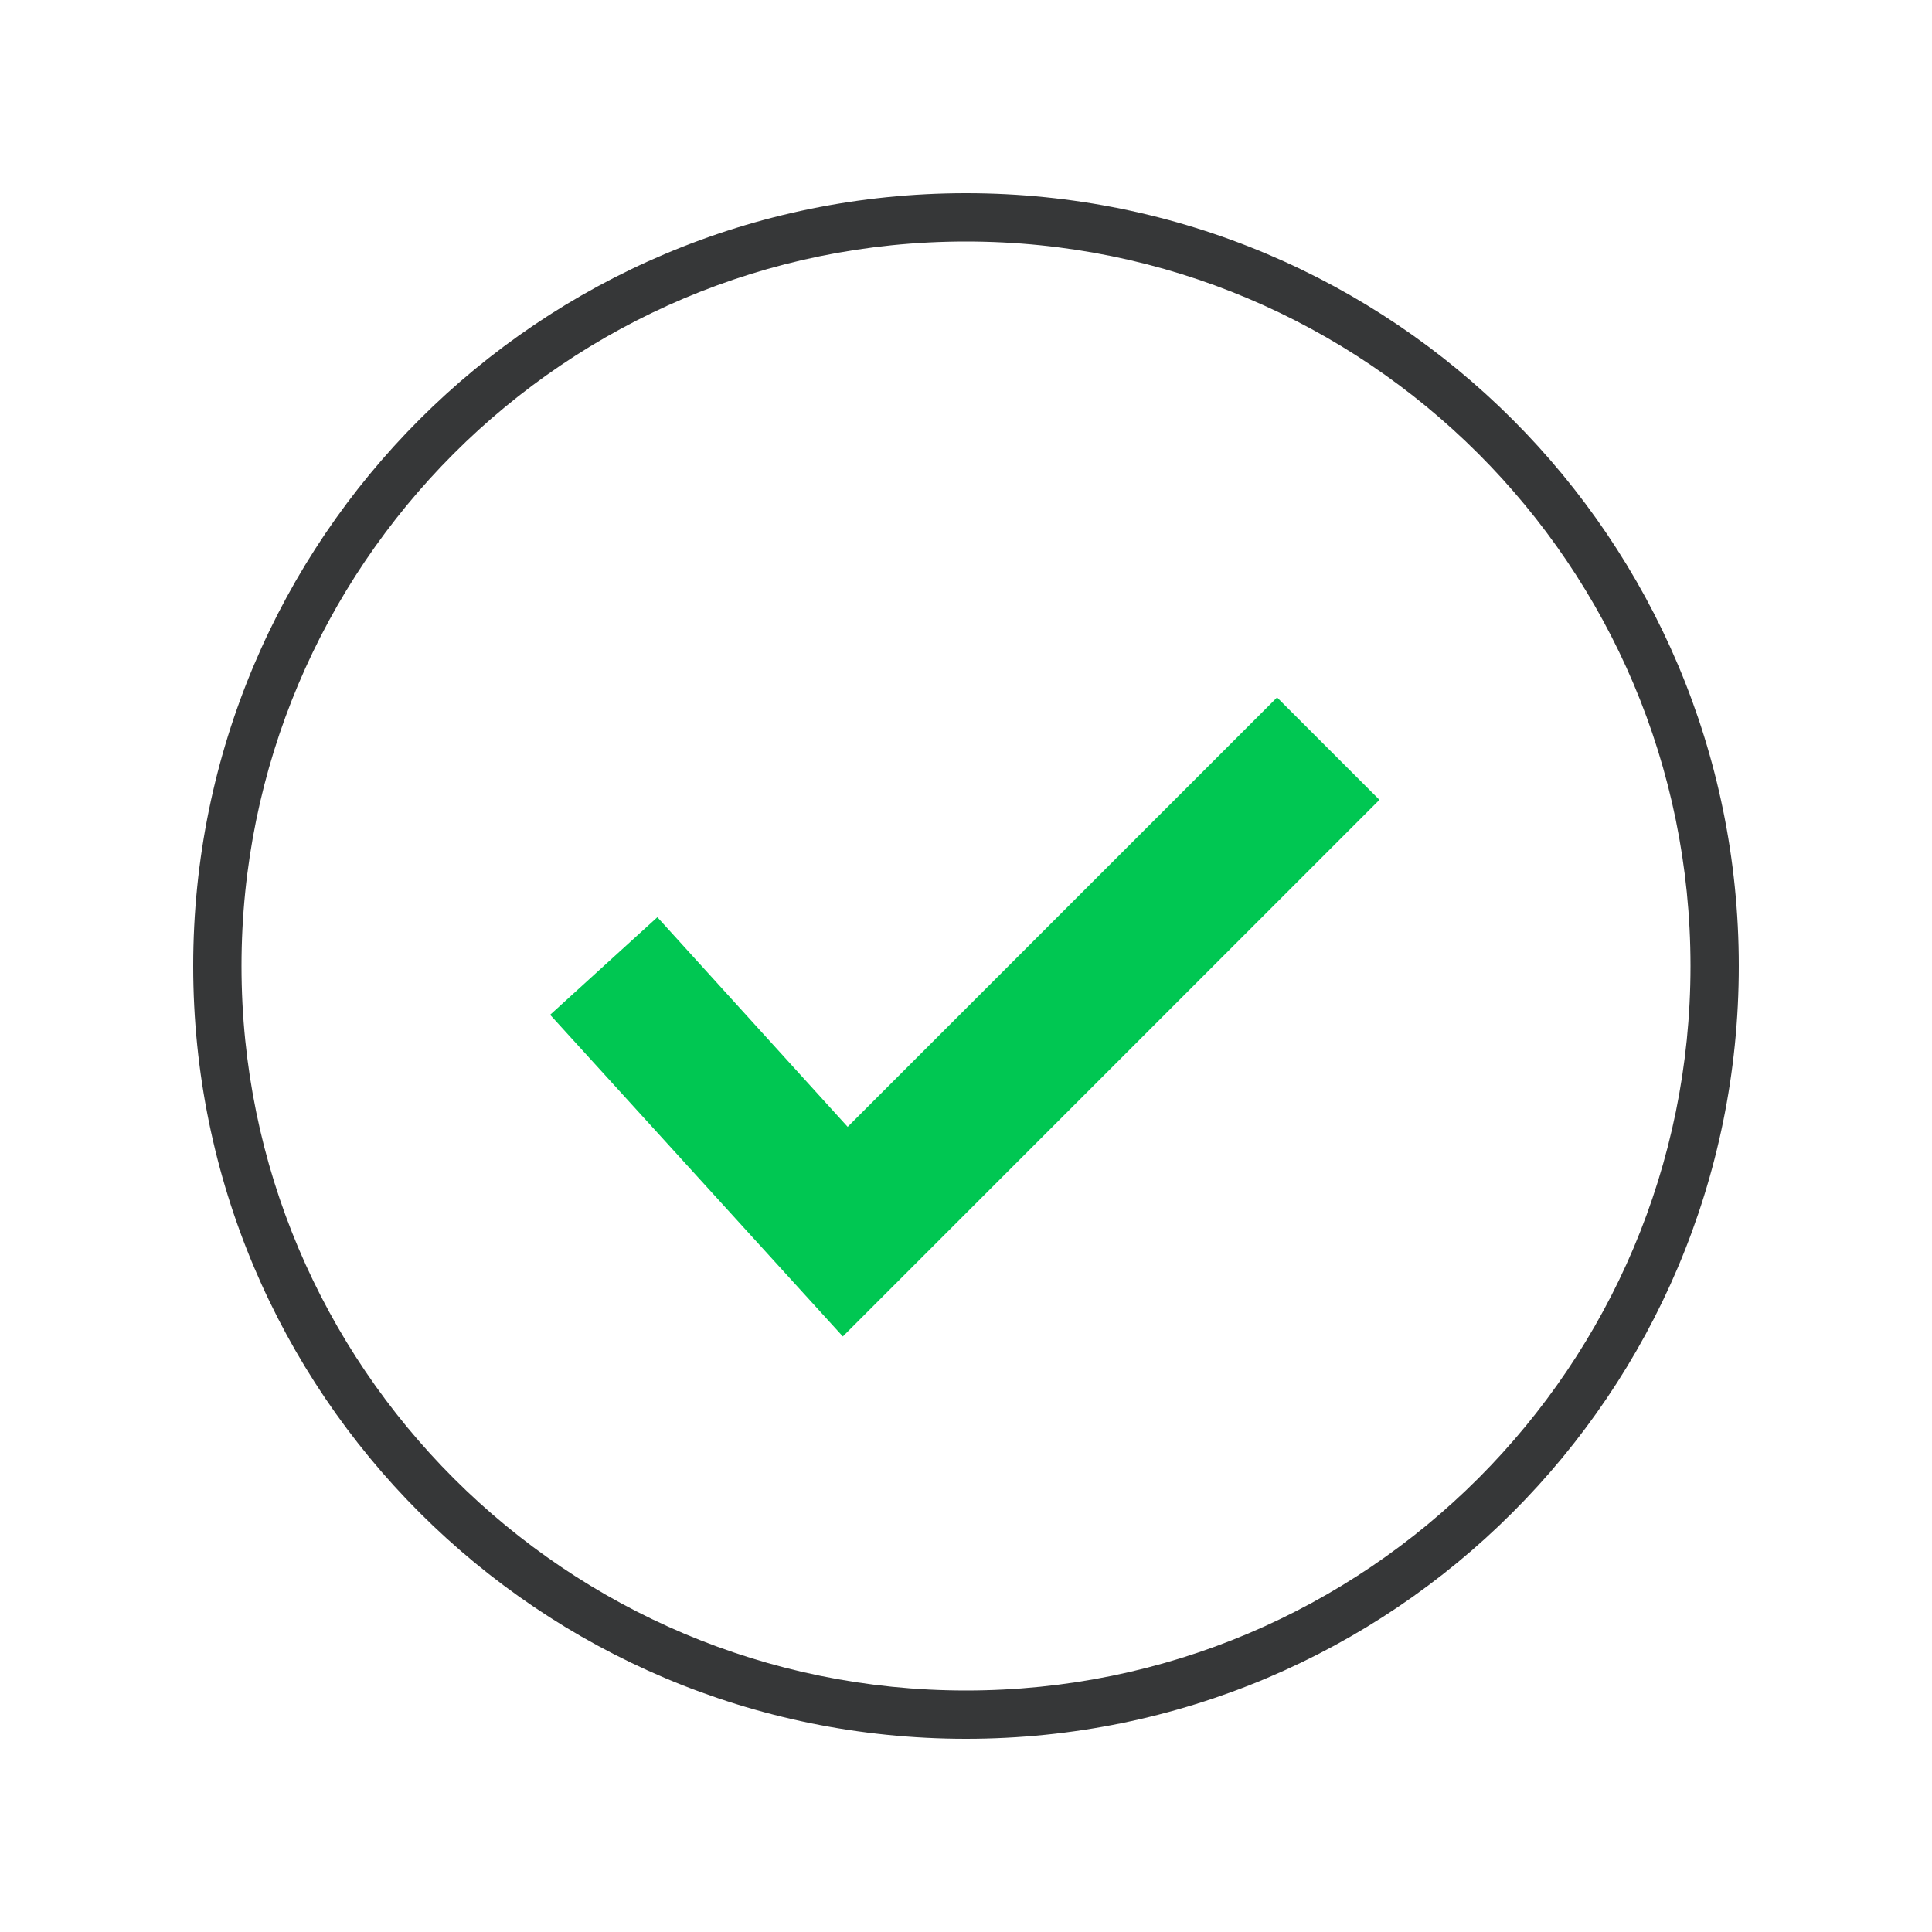
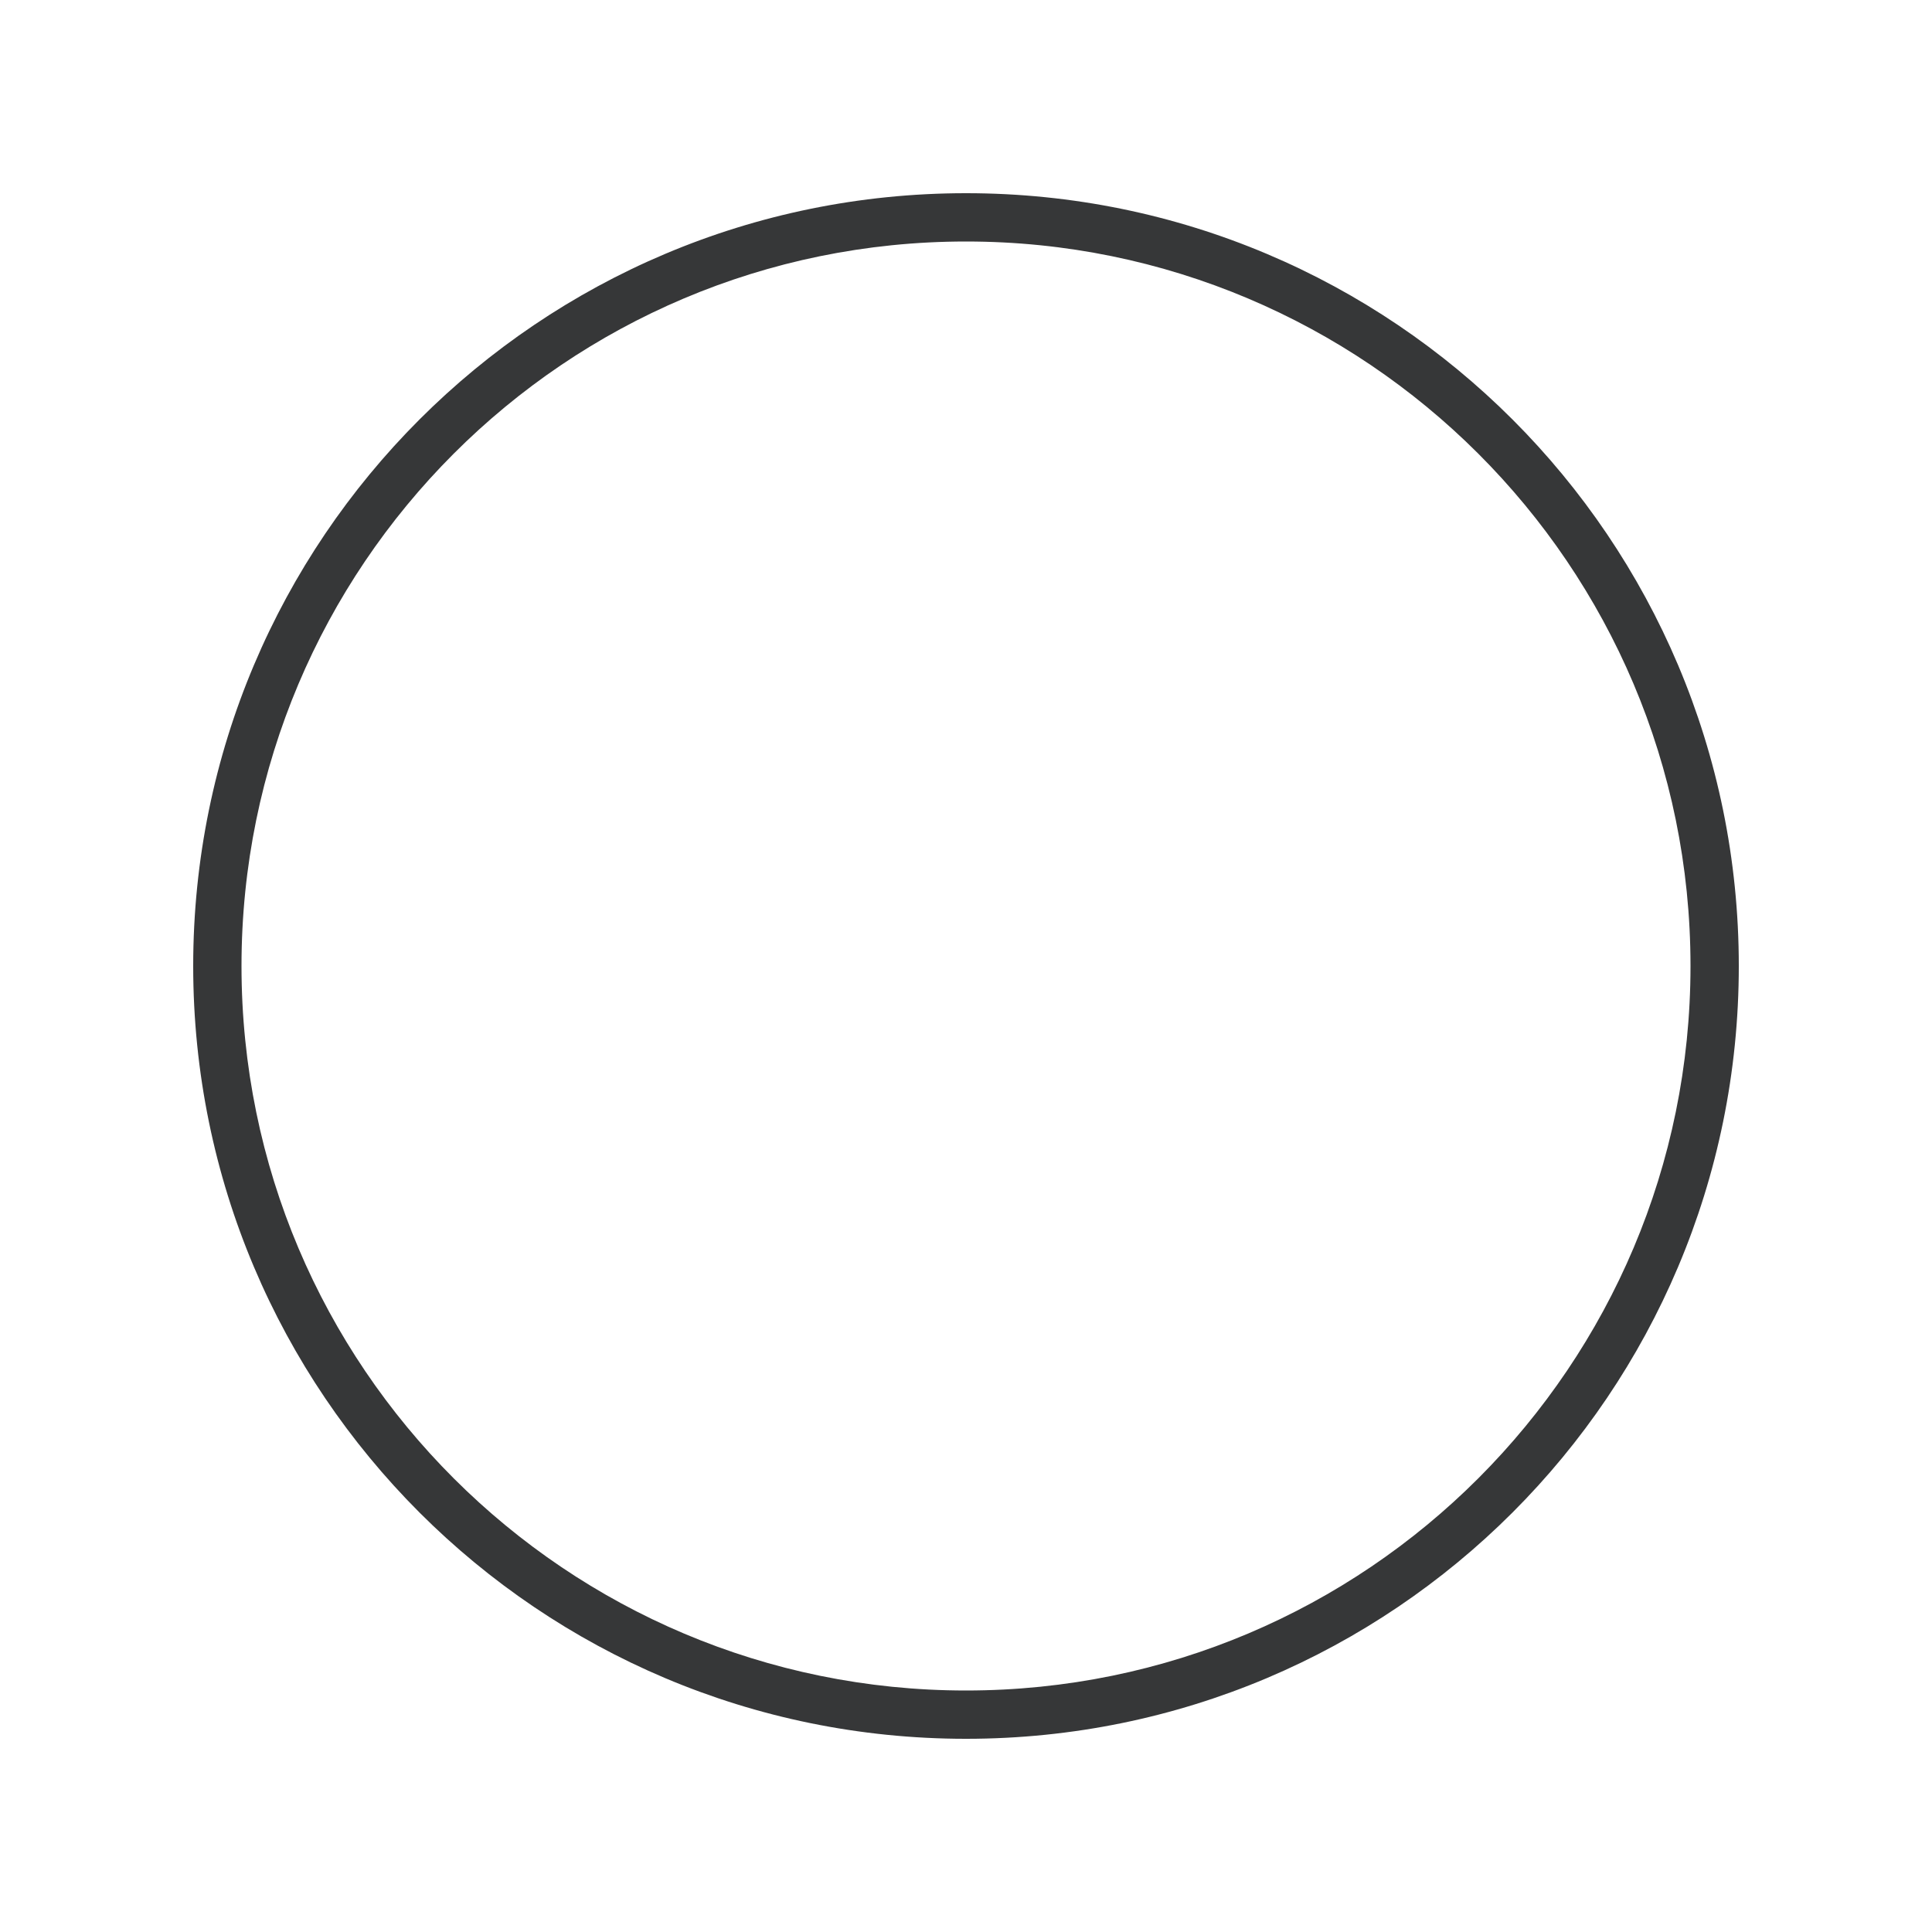
<svg xmlns="http://www.w3.org/2000/svg" viewBox="0 0 40 40">
  <g id="Podklad">
    <rect width="40" height="40" fill="none" />
  </g>
  <g id="Ikony">
    <path d="M20,4c-8.84,0-16,7.16-16,16,0,8.84,7.16,16,16,16,8.84,0,16-7.16,16-16,0-8.84-7.16-16-16-16Zm0,31c-8.27,0-15-6.7-15-15,0-8.27,6.7-15,15-15,8.27,0,15,6.7,15,15,0,8.27-6.7,15-15,15Z" fill="#363738" />
-     <polygon points="11.39 21.01 17.45 27.67 28.56 16.56 26.44 14.44 17.55 23.33 13.61 18.99 11.39 21.01" fill="#00c752" />
  </g>
</svg>